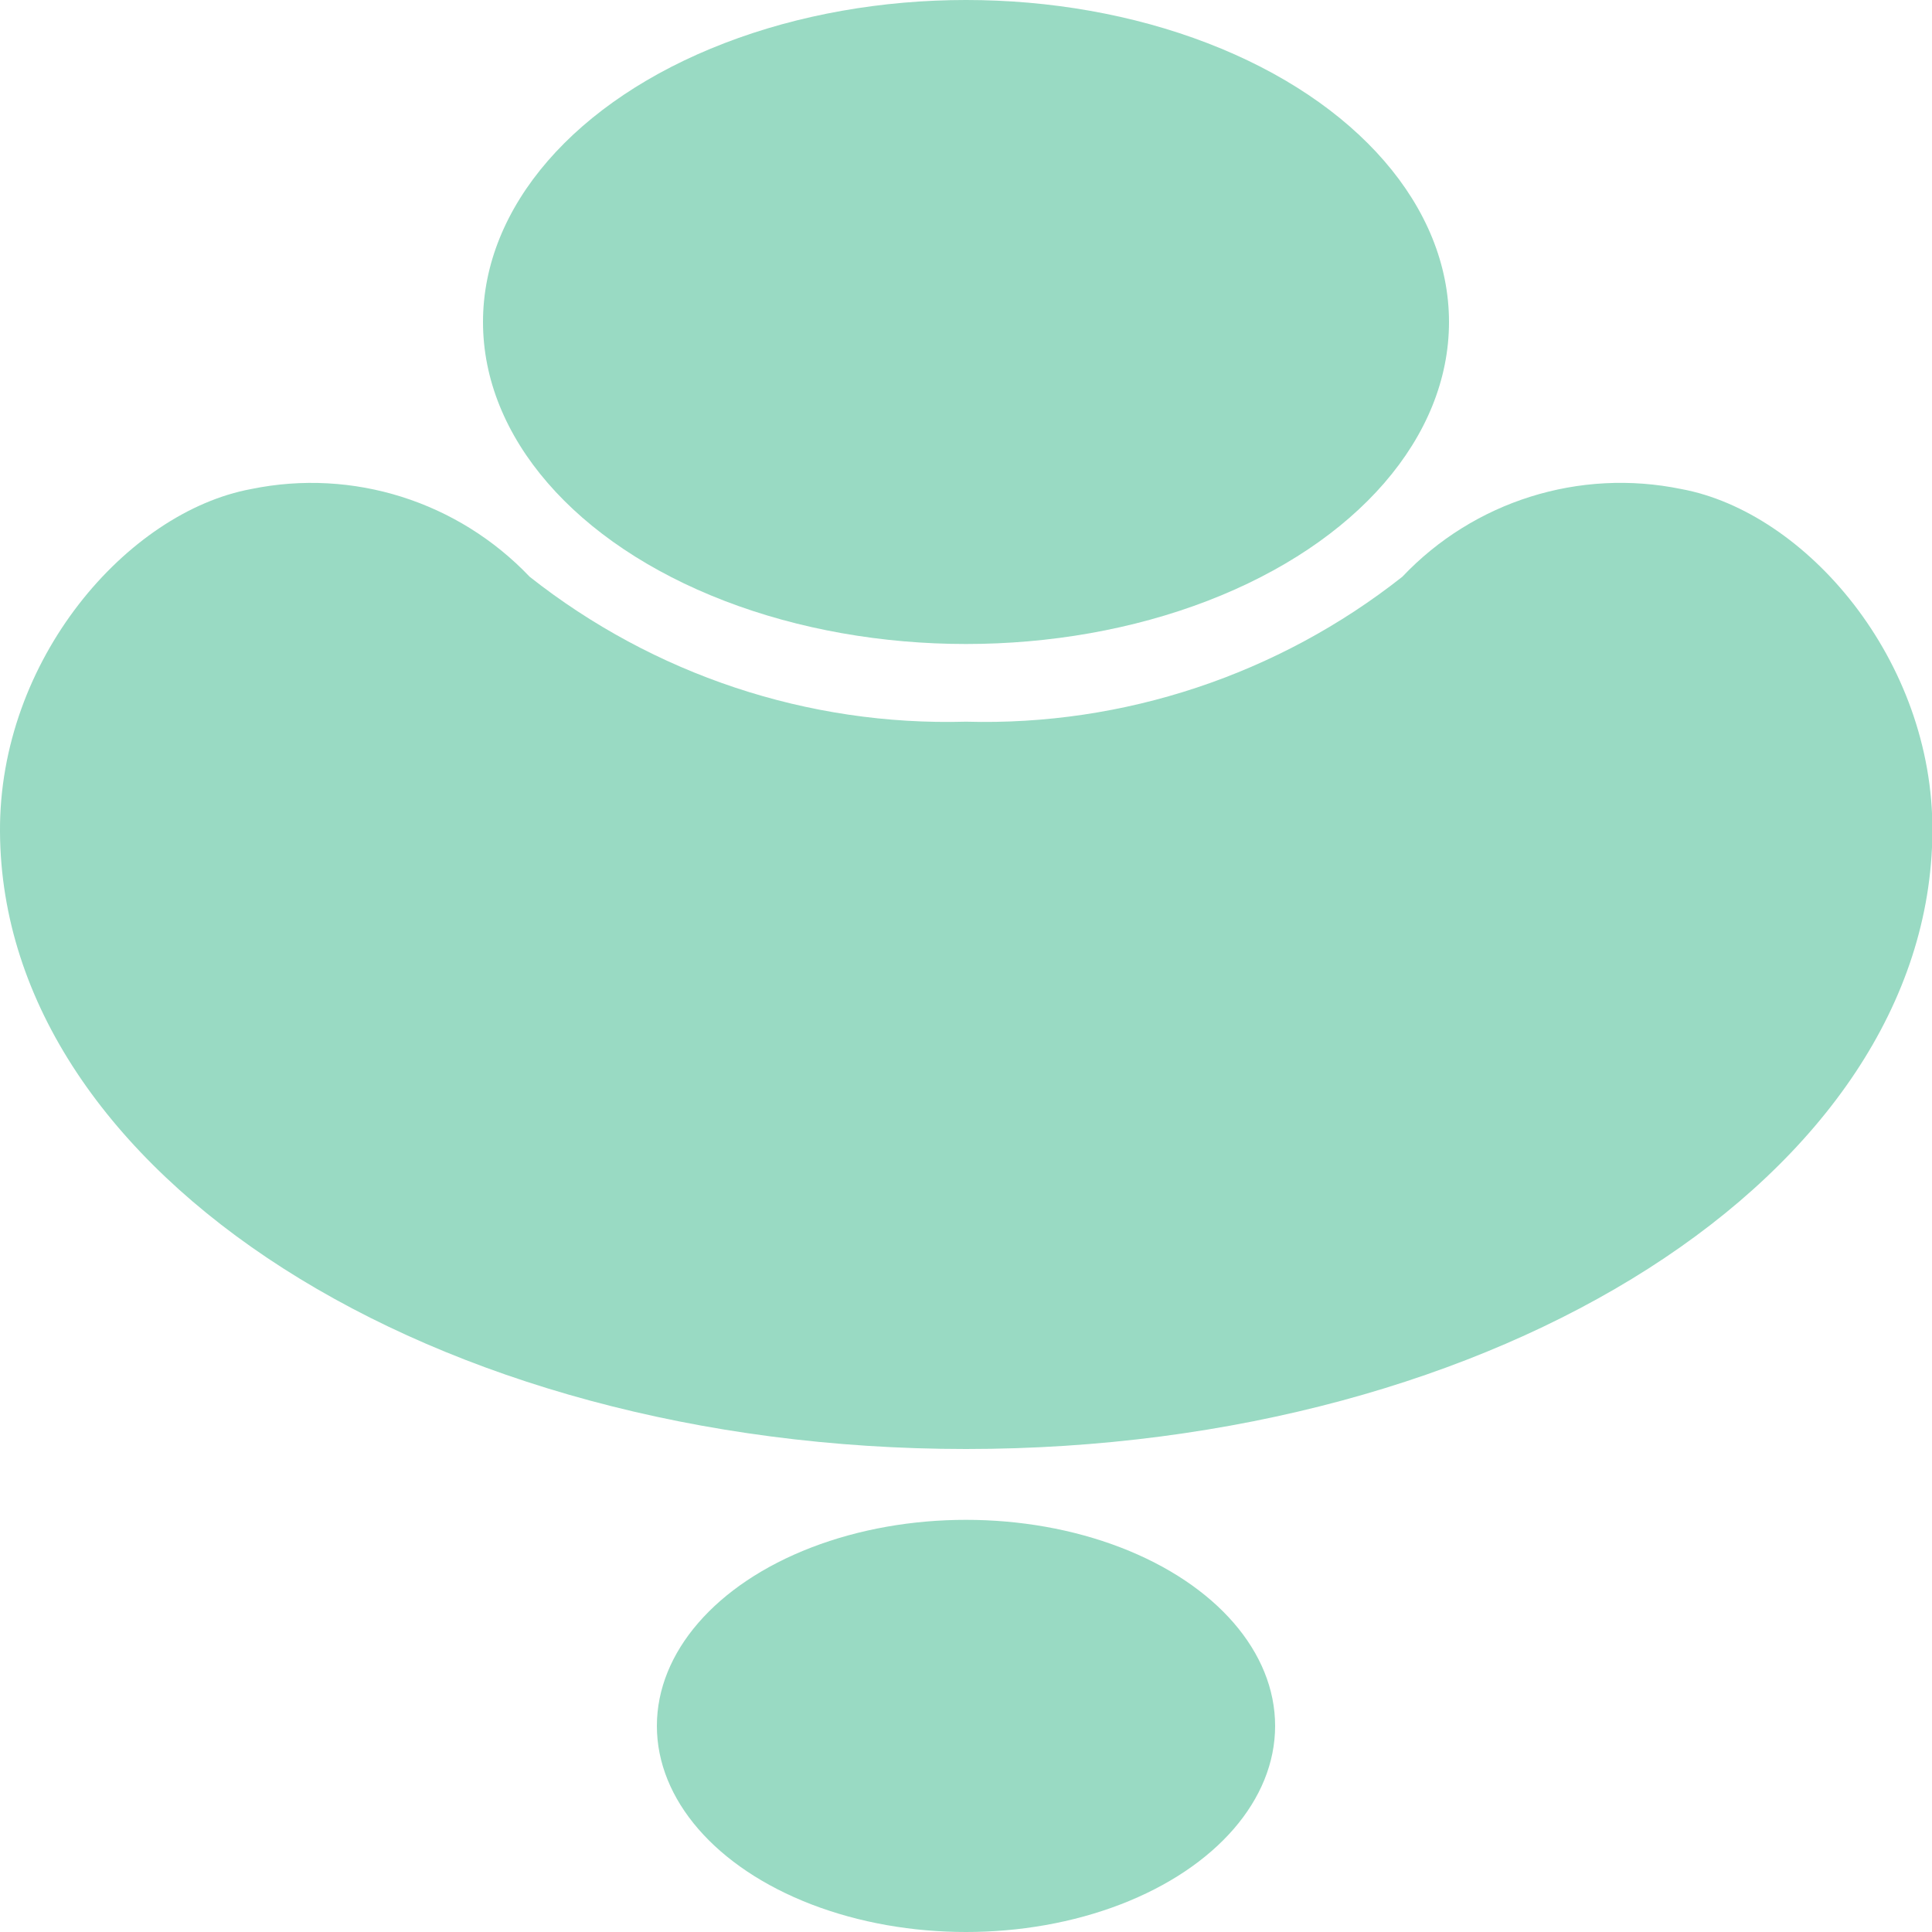
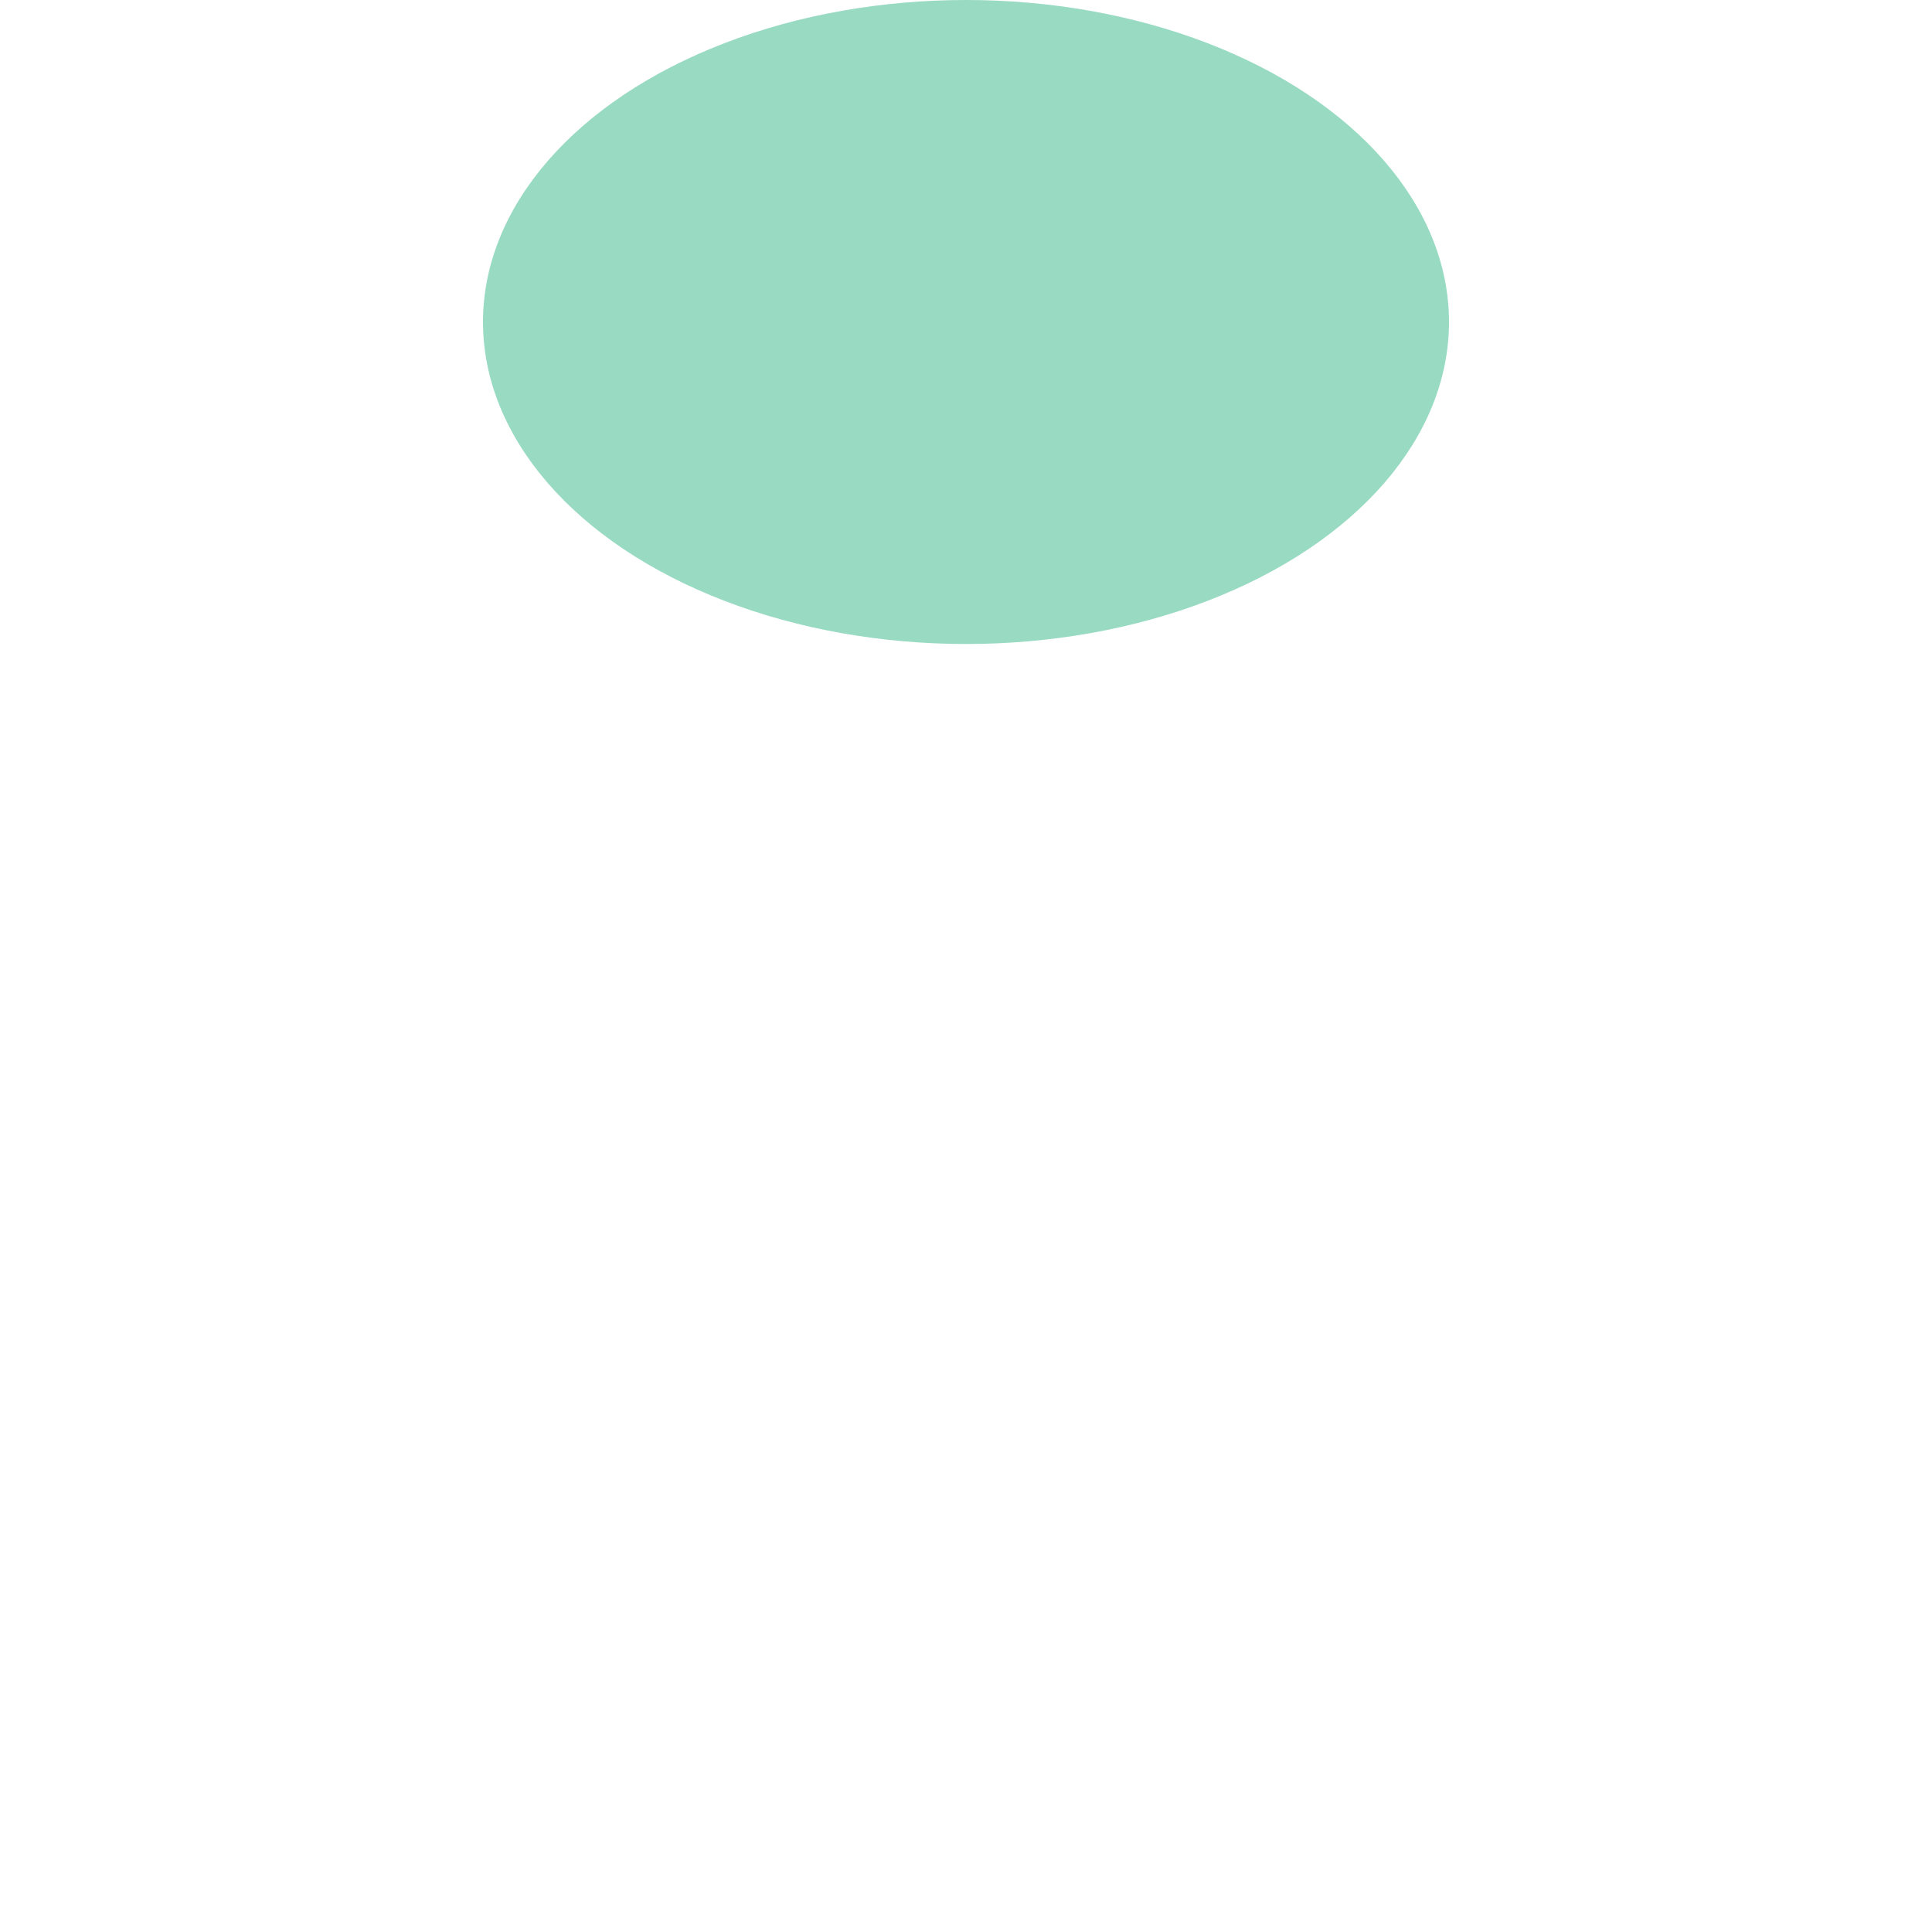
<svg xmlns="http://www.w3.org/2000/svg" version="1.1" id="レイヤー_1" x="0px" y="0px" viewBox="0 0 480 480" style="enable-background:new 0 0 480 480;" xml:space="preserve">
  <style type="text/css">
	.st0{fill:#99DAC3;}
</style>
  <g id="グループ_7641" transform="translate(0 0)">
    <ellipse id="楕円形_294" class="st0" cx="240" cy="80" rx="120" ry="80" />
-     <path id="パス_5039" class="st0" d="M240,360C107.4,360,0.5,291.6,0,206.7c-0.3-42.8,31.6-79.5,62.4-85.2   c25.3-5.2,51.4,3.1,69.2,21.8c30.8,24.3,69.1,37.1,108.4,36l0,0c39.2,1.1,77.6-11.7,108.4-36c17.8-18.8,44-27,69.3-21.8   c30.9,5.7,62.7,42.4,62.4,85.2C479.5,291.6,372.5,360,240,360z" />
-     <ellipse id="楕円形_295" class="st0" cx="240" cy="428.8" rx="76.8" ry="51.2" />
  </g>
</svg>